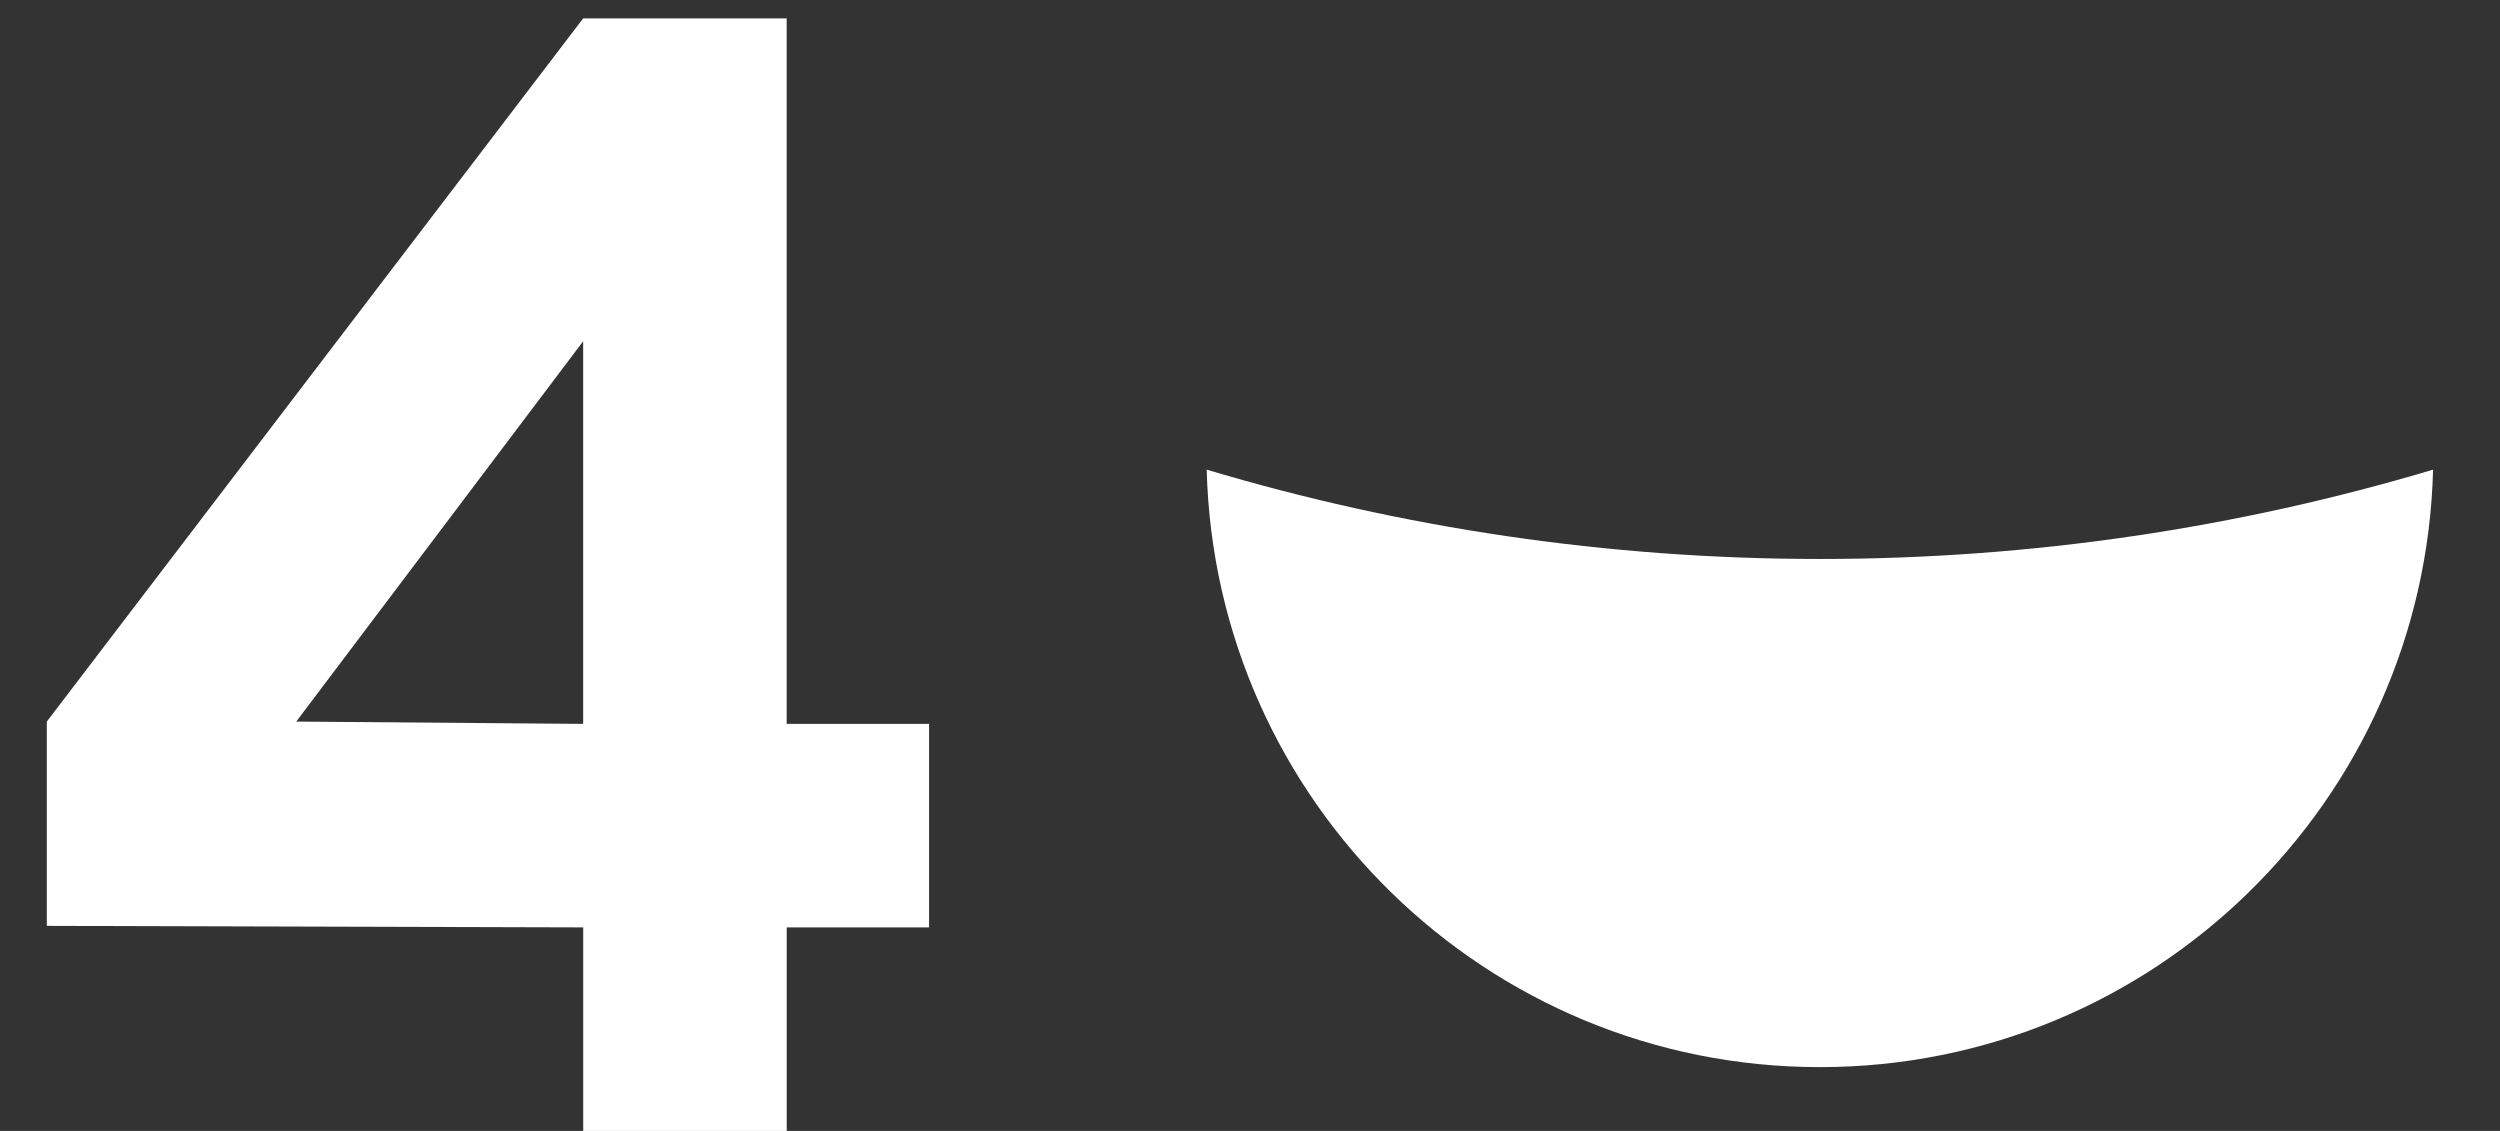
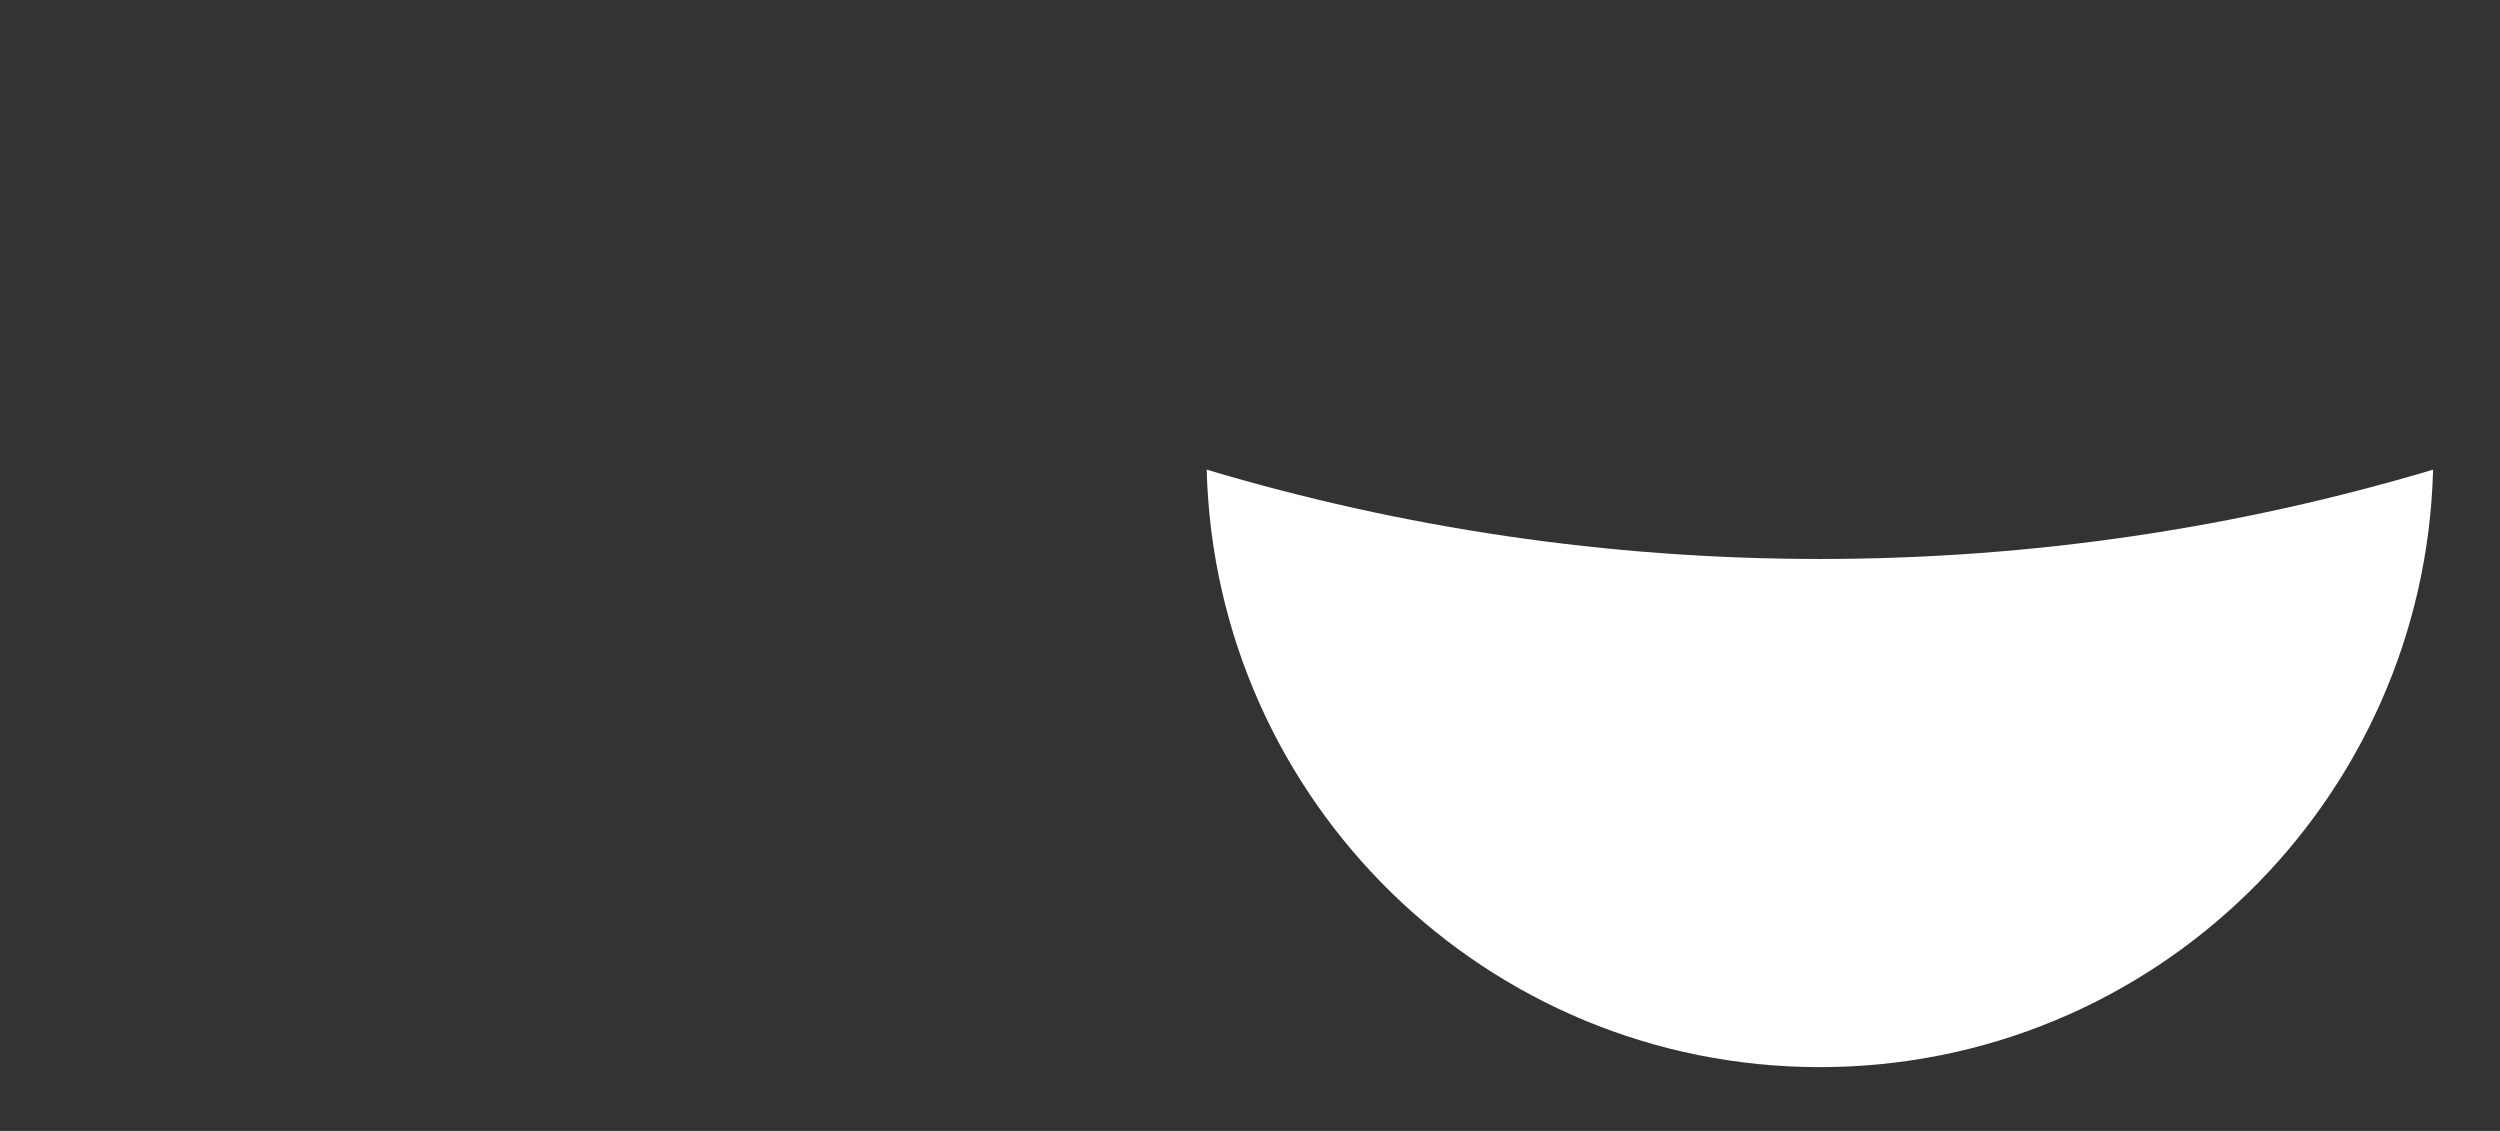
<svg xmlns="http://www.w3.org/2000/svg" xmlns:xlink="http://www.w3.org/1999/xlink" id="Layer_1" x="0px" y="0px" viewBox="0 0 478.6 216.51" style="enable-background:new 0 0 478.6 216.51;" xml:space="preserve">
  <rect x="0" y="0" width="478.6" height="216.51" fill="#333333" stroke="none" />
  <style type="text/css">	.st0{fill:#FFFFFF;}	.st1{clip-path:url(#SVGID_00000078004144944999371140000014054126306203195777_);fill:#FFFFFF;}</style>
  <g>
-     <path class="st0" d="M177.86,138.58v38.96h-27.25v38.96h-38.96v-38.96L8.96,177.25v-39.11L111.64,3.52h38.96v135.06H177.86z   M56.71,138.14l54.93,0.44V65.33L56.71,138.14z" />
-   </g>
+     </g>
  <g>
    <defs>
      <rect id="SVGID_1_" x="231.01" y="89.91" width="234.77" height="114.38" />
    </defs>
    <clipPath id="SVGID_00000181772832123817694420000006348234023970531244_">
      <use xlink:href="#SVGID_1_" style="overflow:visible;" />
    </clipPath>
    <path style="clip-path:url(#SVGID_00000181772832123817694420000006348234023970531244_);fill:#FFFFFF;" d="M231.01,89.91  c1.64,63.45,53.55,114.38,117.39,114.38c63.84,0,115.75-50.94,117.39-114.38c-37.19,11.1-76.59,17.1-117.39,17.1  C307.59,107.01,268.2,101.02,231.01,89.91" />
  </g>
</svg>